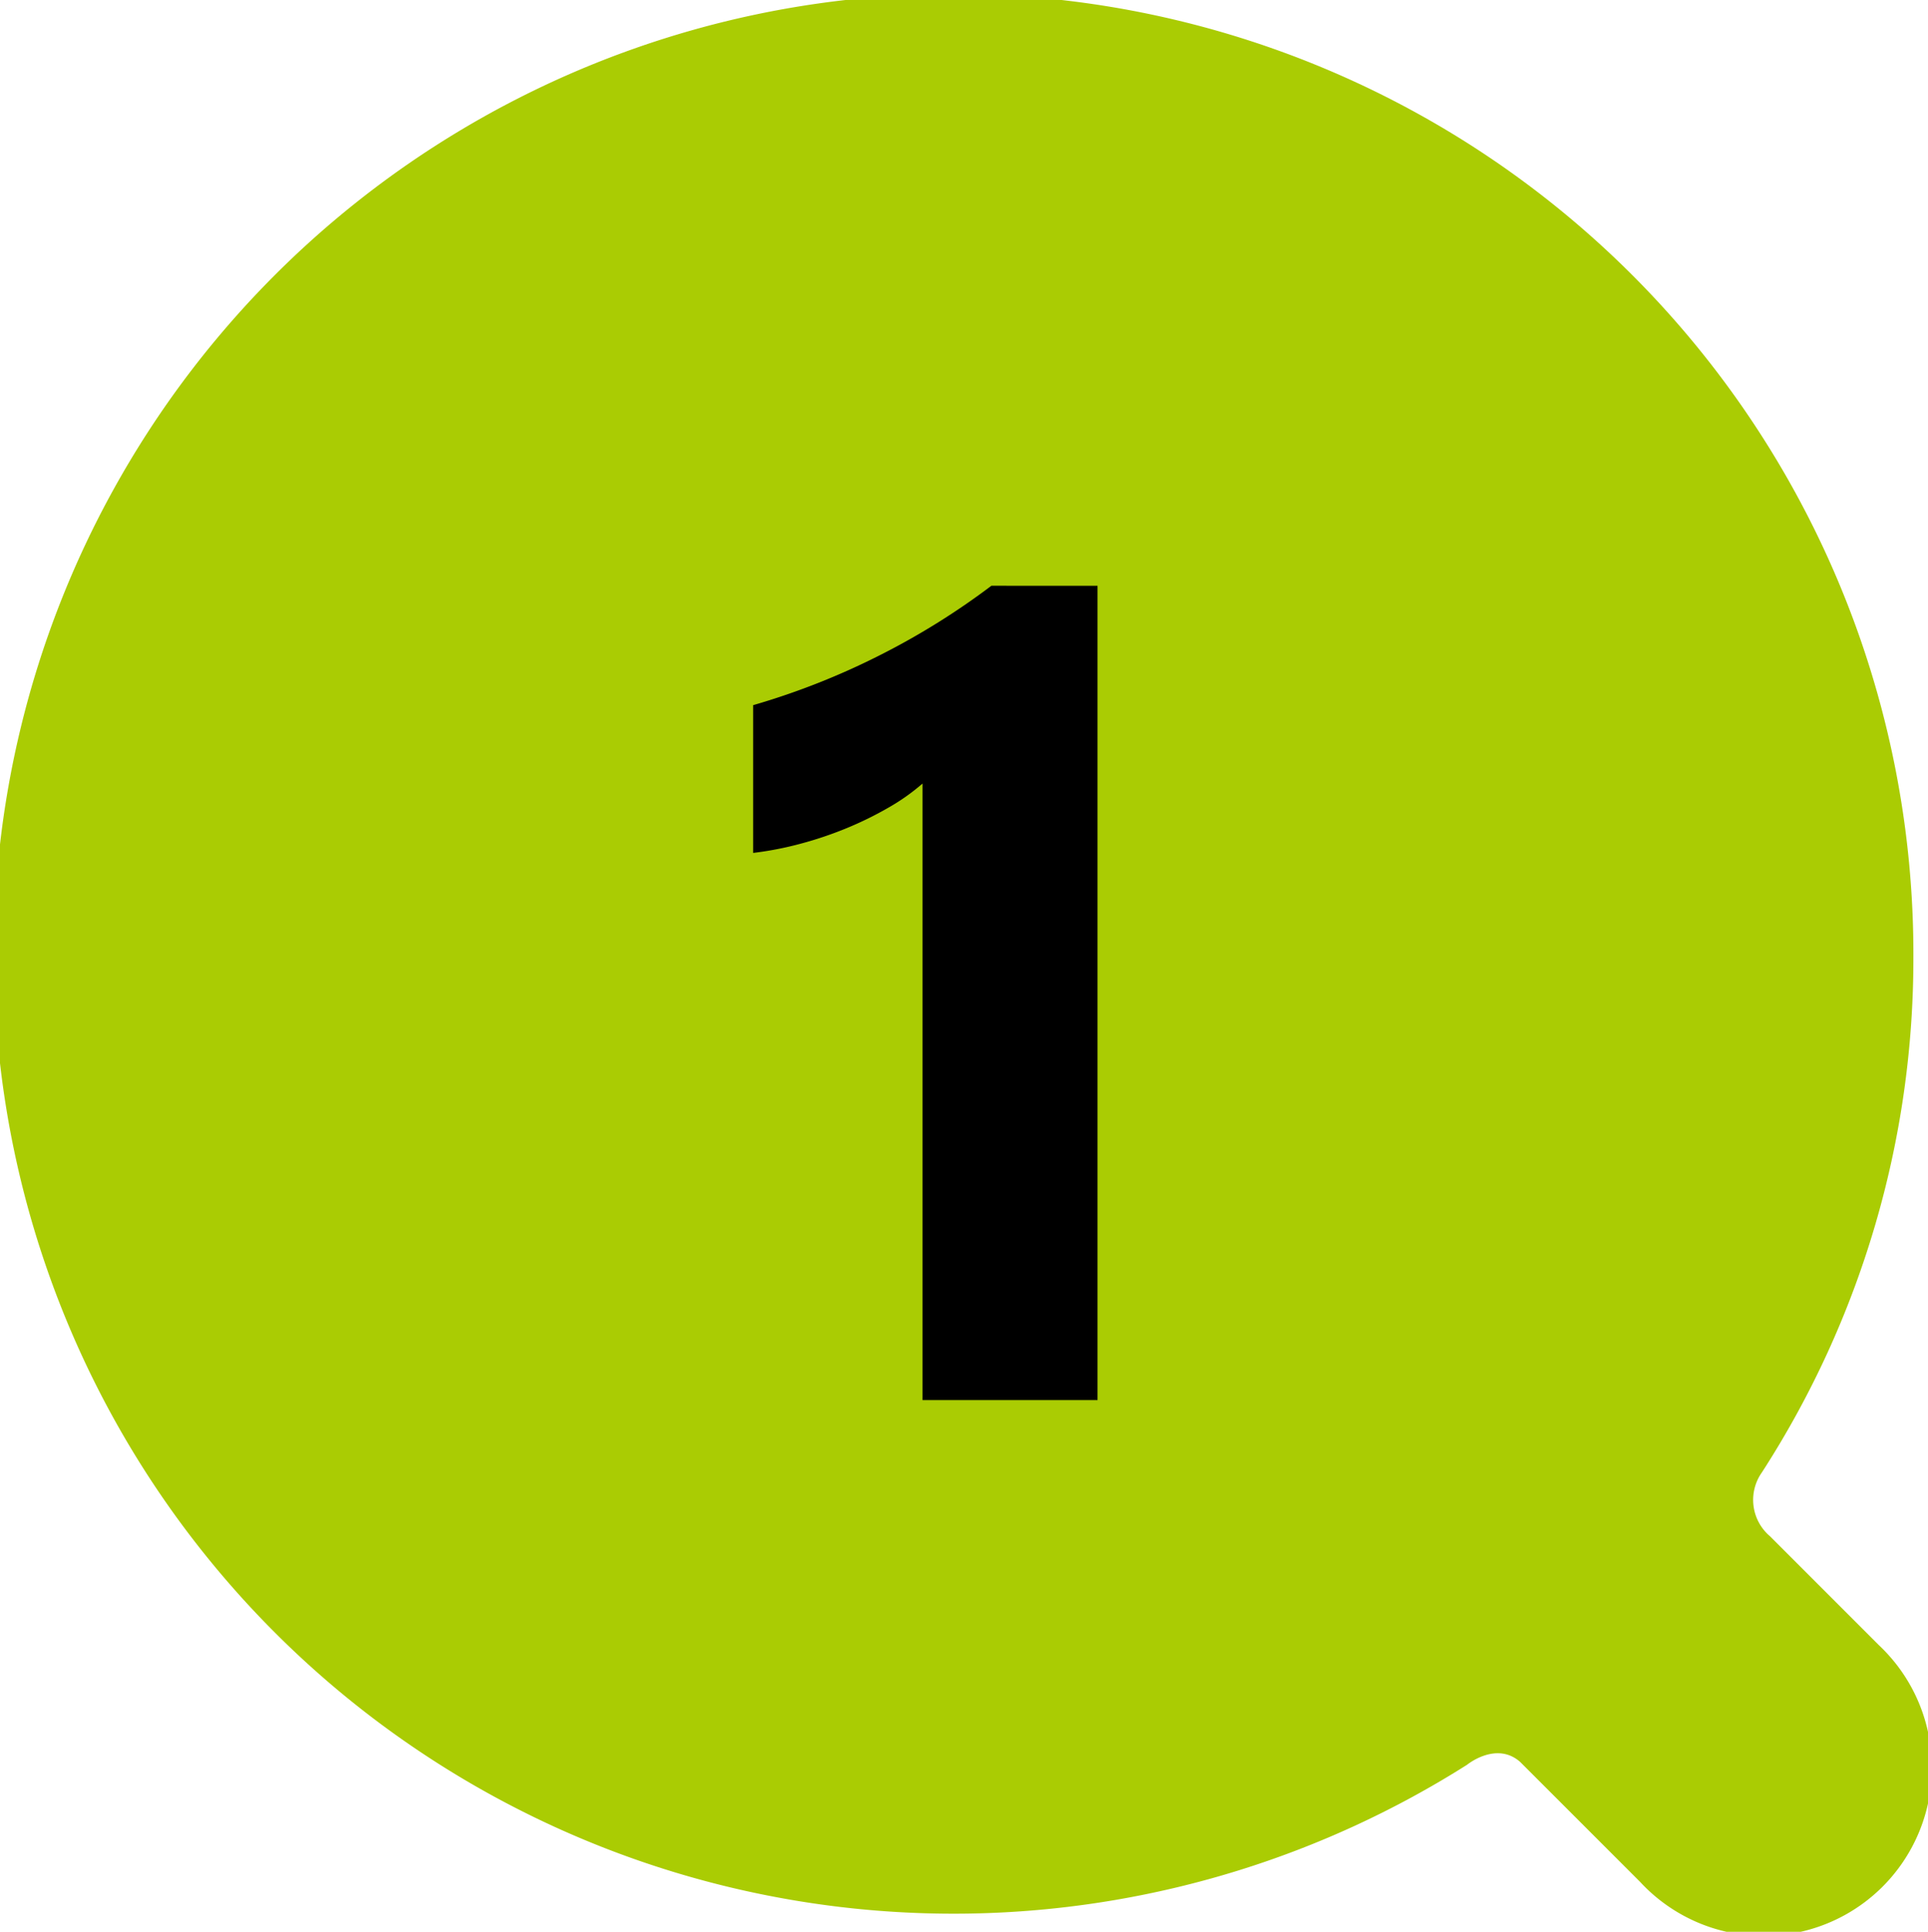
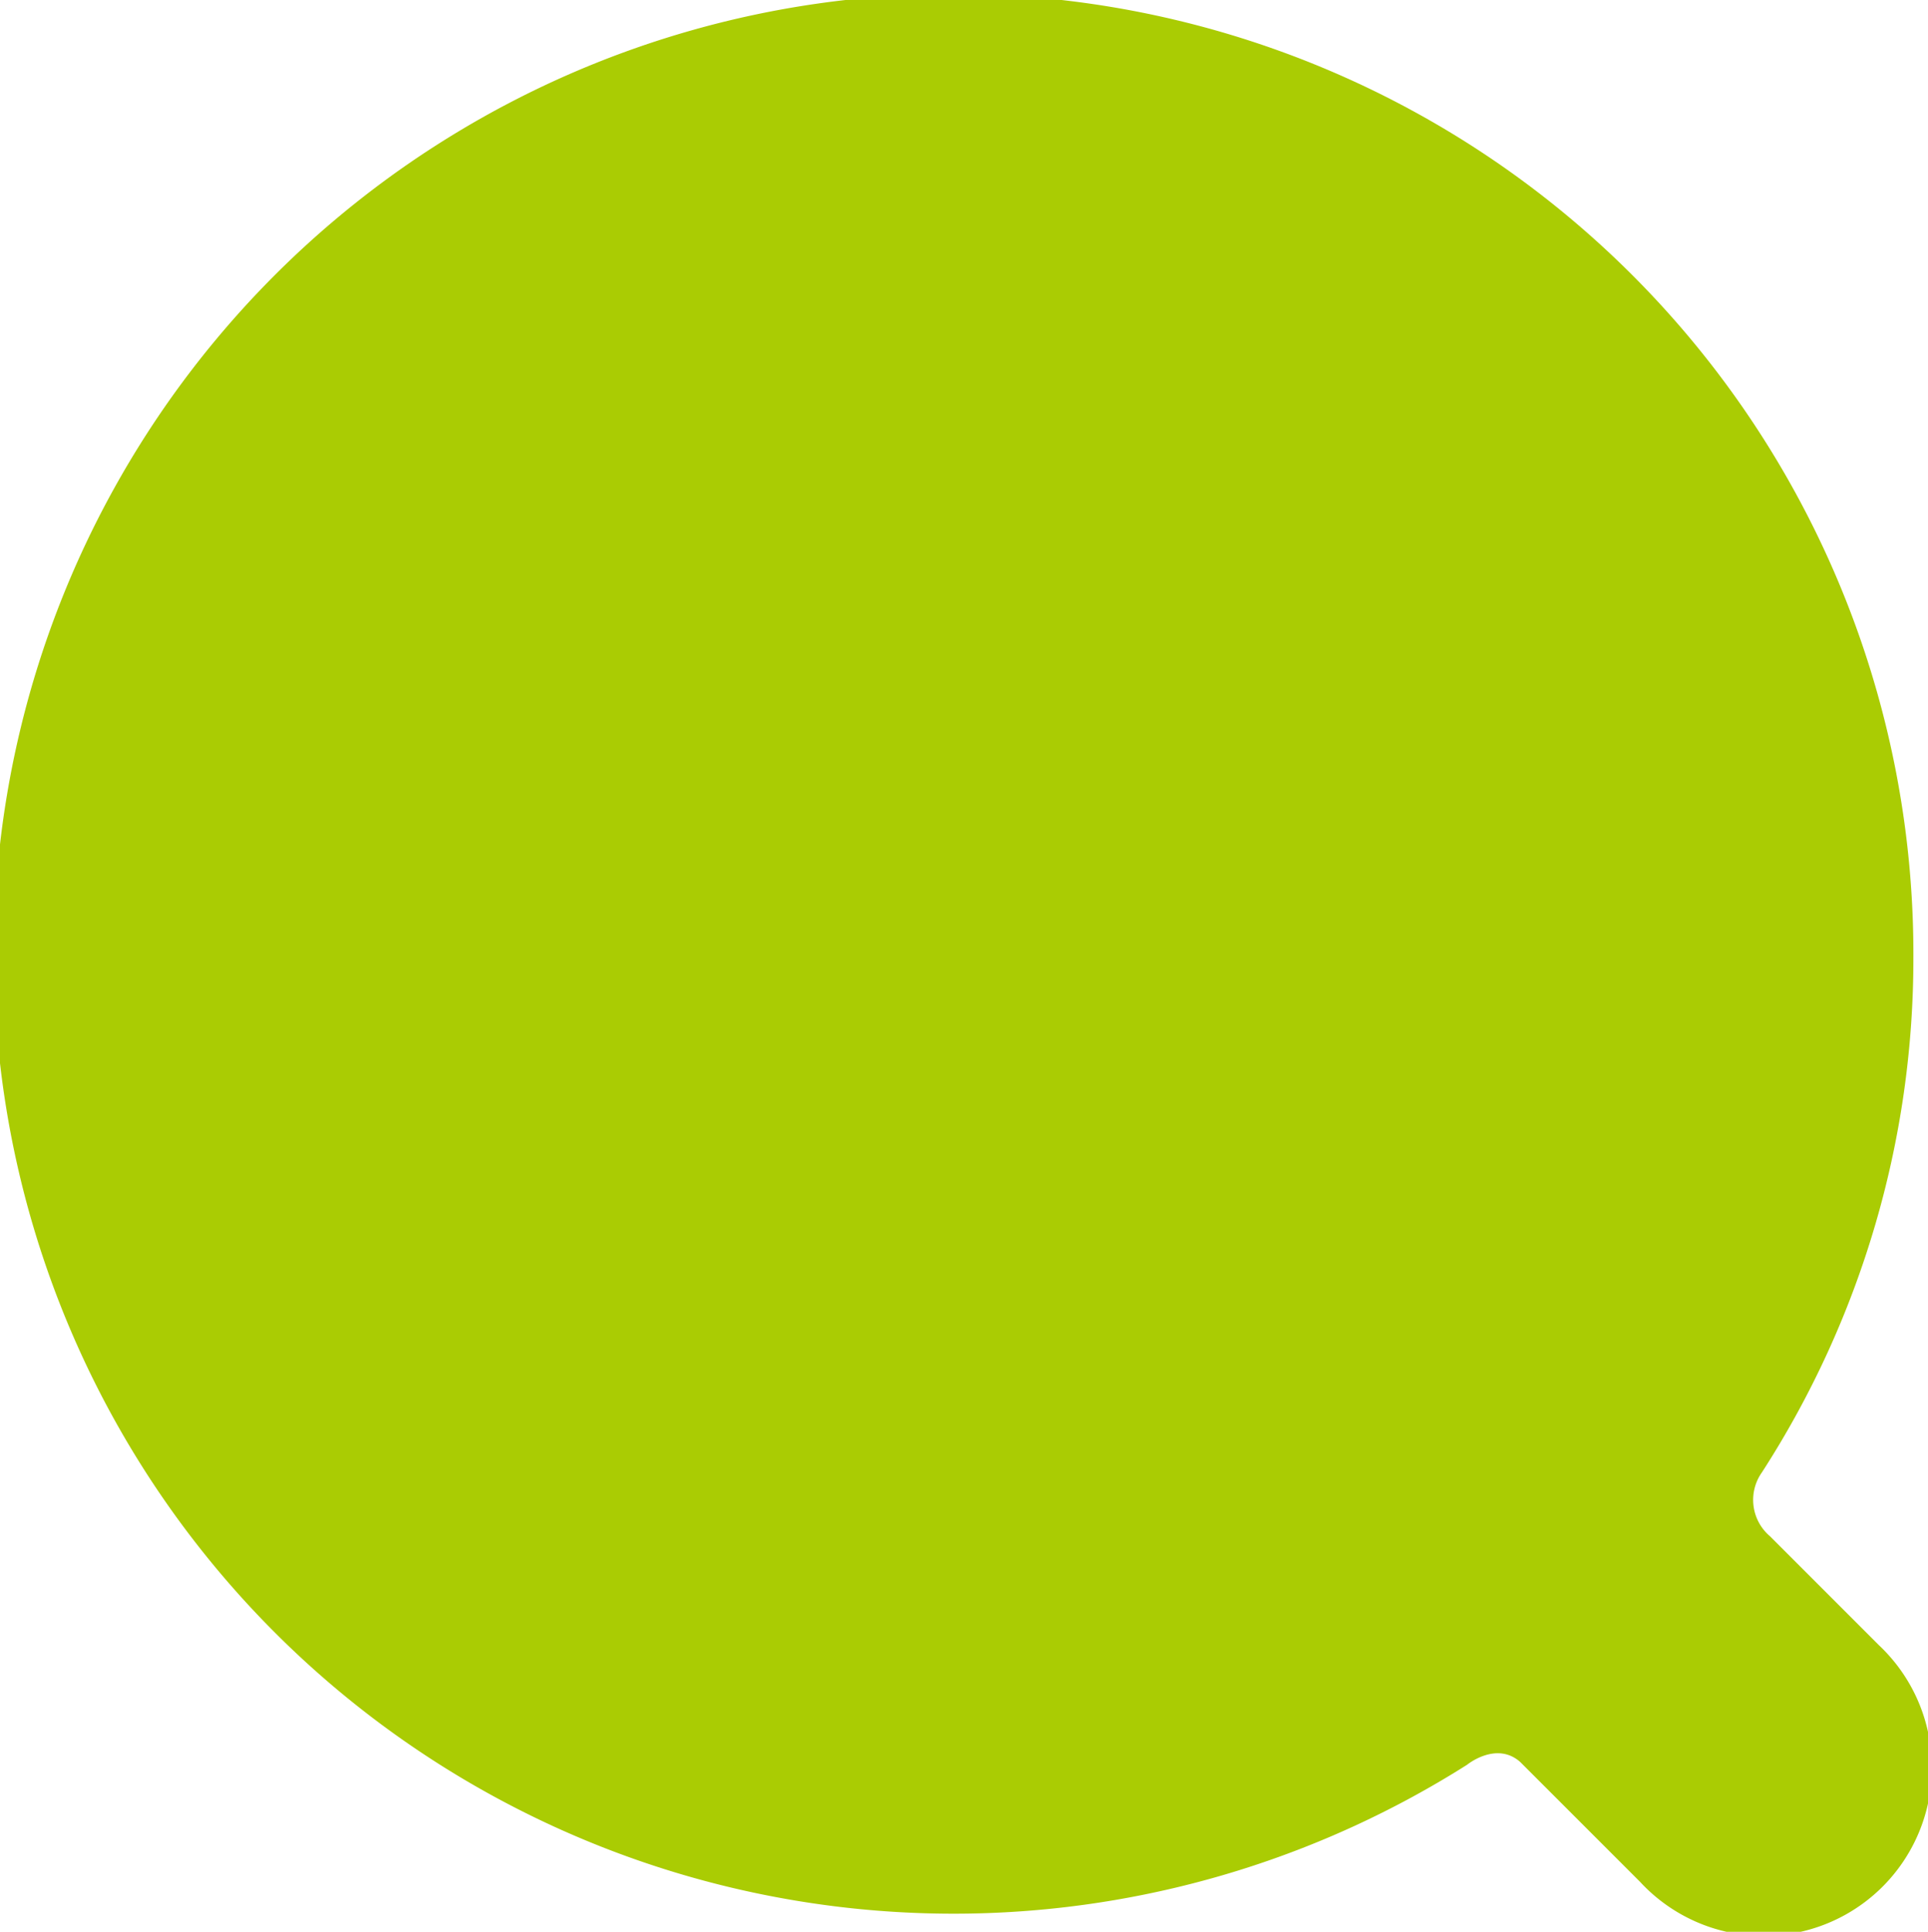
<svg xmlns="http://www.w3.org/2000/svg" width="44.069" height="44.153" viewBox="0 0 44.069 44.153">
  <g id="グループ_148354" data-name="グループ 148354" transform="translate(-266.965 -1295.924)">
    <path id="パス_73055" data-name="パス 73055" d="M42.945,37.6l-2.49-2.49a1.089,1.089,0,0,1-.182-1.458,21.636,21.636,0,0,0,3.462-11.784,21.939,21.939,0,1,0-10.2,18.466s.668-.547,1.215-.061l2.733,2.733A3.845,3.845,0,1,0,42.945,37.6" transform="translate(266.965 1295.924)" fill="#aacc03" />
-     <path id="パス_104726" data-name="パス 104726" d="M3.085-18.611V0h-4V-14.092a4.789,4.789,0,0,1-.781.552,8.06,8.06,0,0,1-.958.47,8.559,8.559,0,0,1-1.054.355,7.7,7.7,0,0,1-1.079.209v-3.377A16.682,16.682,0,0,0-1.841-17.05a16.761,16.761,0,0,0,2.5-1.562Z" transform="translate(288.967 1327.924)" />
  </g>
</svg>